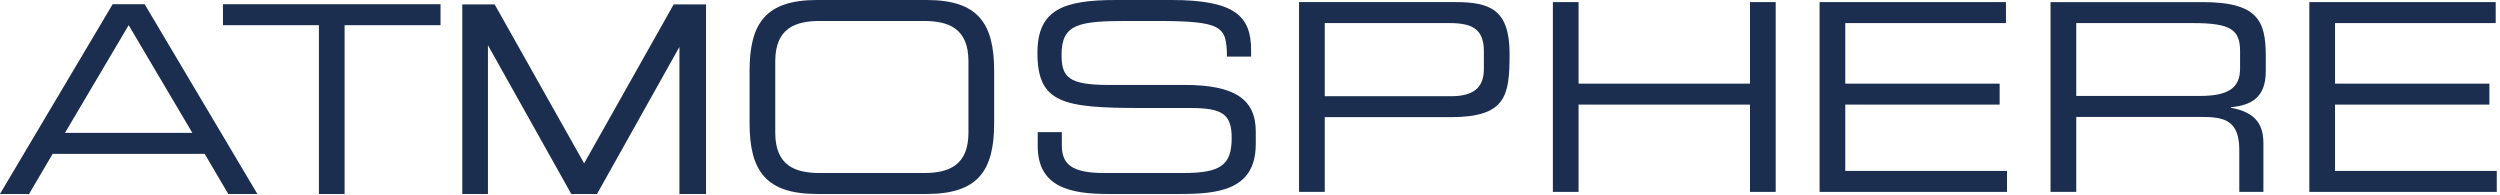
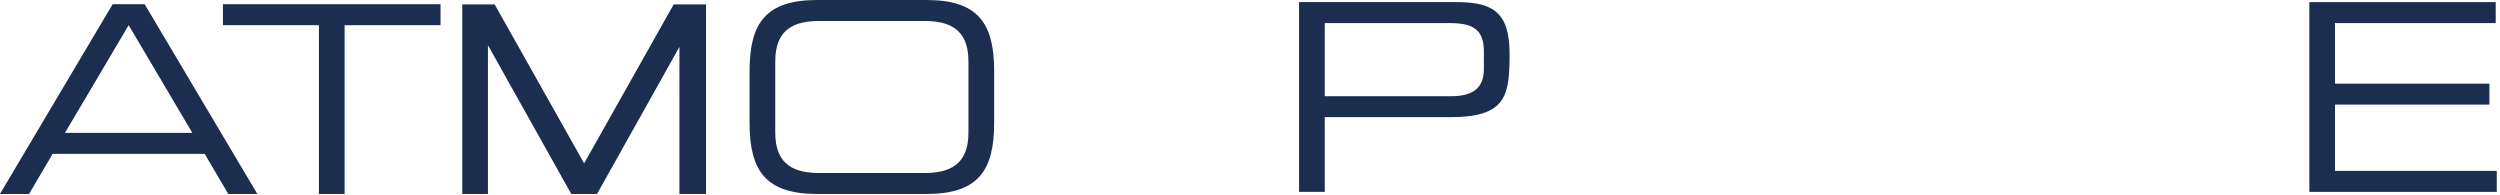
<svg xmlns="http://www.w3.org/2000/svg" width="100%" height="100%" viewBox="0 0 371 29" version="1.1" xml:space="preserve" style="fill-rule:evenodd;clip-rule:evenodd;stroke-linejoin:round;stroke-miterlimit:2;">
  <g transform="matrix(1,0,0,1,-114.744,-85.791)">
    <g transform="matrix(1,0,0,1,-980,-133.708)">
      <g transform="matrix(3.641,0,0,3.641,1199.38,248.286)">
        <path d="M0.038,-7.726L-1.281,-7.726L-4.93,-1.249L-8.577,-7.726L-9.897,-7.726L-9.897,0L-8.851,0L-8.851,-6.064L-5.454,0L-4.405,0L-1.046,-5.995L-1.046,0L0.038,0L0.038,-7.726Z" style="fill:rgb(27,46,80);fill-rule:nonzero;" />
      </g>
      <g transform="matrix(3.641,0,0,3.641,1123.29,229.183)">
        <path d="M0,2.757L-5.193,2.757L-2.596,-1.634L0,2.757ZM-7.842,5.246L-6.656,5.246L-5.695,3.612L0.502,3.612L1.464,5.246L2.65,5.246L-1.945,-2.489L-3.248,-2.489L-7.842,5.246Z" style="fill:rgb(27,46,80);fill-rule:nonzero;" />
      </g>
      <g transform="matrix(3.641,0,0,3.641,1142.07,220.123)">
        <path d="M0,7.735L1.047,7.735L1.047,0.855L4.957,0.855L4.957,0L-3.911,0L-3.911,0.855L0,0.855L0,7.735Z" style="fill:rgb(27,46,80);fill-rule:nonzero;" />
      </g>
      <g transform="matrix(3.641,0,0,3.641,1205.98,230.039)">
        <path d="M0,2.116C0,4.071 0.662,5.011 2.757,5.011L7.212,5.011C9.306,5.011 9.969,4.071 9.969,2.116L9.969,0.001C9.969,-1.955 9.306,-2.895 7.212,-2.895L2.757,-2.895C0.662,-2.895 0,-1.955 0,0.001L0,2.116ZM8.921,2.511C8.921,3.858 8.109,4.157 7.105,4.157L2.863,4.157C1.859,4.157 1.047,3.858 1.047,2.511L1.047,-0.395C1.047,-1.741 1.859,-2.04 2.863,-2.04L7.105,-2.04C8.109,-2.04 8.921,-1.741 8.921,-0.395L8.921,2.511Z" style="fill:rgb(27,46,80);fill-rule:nonzero;" />
      </g>
      <g transform="matrix(3.641,0,0,3.641,1248.74,226.617)">
-         <path d="M0,3.996C0,5.684 1.346,5.951 2.873,5.951L5.779,5.951C7.328,5.951 8.888,5.812 8.888,3.911L8.888,3.408C8.888,2.094 8.034,1.507 5.993,1.507L2.895,1.507C1.261,1.507 0.972,1.197 0.972,0.278C0.972,-0.993 1.687,-1.1 3.707,-1.1L4.818,-1.1C7.564,-1.1 7.692,-0.876 7.714,0.353L8.697,0.353L8.697,0.086C8.697,-1.293 8.045,-1.955 5.448,-1.955L3.195,-1.955C1.036,-1.955 -0.011,-1.56 -0.011,0.203C-0.011,2.254 1.036,2.447 4.23,2.447L6.218,2.447C7.522,2.447 7.906,2.693 7.906,3.665C7.906,4.776 7.457,5.096 5.94,5.096L2.692,5.096C1.389,5.096 0.983,4.733 0.983,3.975L0.983,3.43L0,3.43L0,3.996Z" style="fill:rgb(27,46,80);fill-rule:nonzero;" />
-       </g>
+         </g>
      <g transform="matrix(3.641,0,0,3.641,1314.95,238.015)">
        <path d="M0,-2.265C0,-1.464 -0.492,-1.165 -1.324,-1.165L-6.485,-1.165L-6.485,-4.145L-1.41,-4.145C-0.503,-4.145 0,-3.921 0,-3.002L0,-2.265ZM-7.533,2.735L-6.485,2.735L-6.485,-0.31L-1.367,-0.31C0.908,-0.31 1.048,-1.175 1.048,-2.895C1.048,-4.701 0.246,-5 -1.164,-5L-7.533,-5L-7.533,2.735Z" style="fill:rgb(27,46,80);fill-rule:nonzero;" />
      </g>
      <g transform="matrix(3.641,0,0,3.641,1325.19,219.812)">
-         <path d="M0,7.735L1.047,7.735L1.047,4.177L8.034,4.177L8.034,7.735L9.082,7.735L9.082,0L8.034,0L8.034,3.323L1.047,3.323L1.047,0L0,0L0,7.735Z" style="fill:rgb(27,46,80);fill-rule:nonzero;" />
-       </g>
+         </g>
      <g transform="matrix(3.641,0,0,3.641,1364.77,219.812)">
-         <path d="M0,7.735L7.639,7.735L7.639,6.88L1.047,6.88L1.047,4.177L7.339,4.177L7.339,3.323L1.047,3.323L1.047,0.855L7.596,0.855L7.596,0L0,0L0,7.735Z" style="fill:rgb(27,46,80);fill-rule:nonzero;" />
-       </g>
+         </g>
      <g transform="matrix(3.641,0,0,3.641,1402.86,234.047)">
-         <path d="M0,-0.085L0,-3.055L4.765,-3.055C6.303,-3.055 6.677,-2.777 6.677,-1.912L6.677,-1.207C6.677,-0.395 6.185,-0.085 5.021,-0.085L0,-0.085ZM-1.048,3.825L0,3.825L0,0.77L5.107,0.77C6.057,0.77 6.645,0.919 6.645,2.127L6.645,3.825L7.628,3.825L7.628,1.849C7.628,1.144 7.371,0.588 6.303,0.396L6.303,0.374C7.105,0.3 7.725,0 7.725,-1.089L7.725,-1.72C7.725,-3.173 7.371,-3.91 5.139,-3.91L-1.048,-3.91L-1.048,3.825Z" style="fill:rgb(27,46,80);fill-rule:nonzero;" />
-       </g>
+         </g>
      <g transform="matrix(3.641,0,0,3.641,1437.45,219.812)">
        <path d="M0,7.735L7.639,7.735L7.639,6.88L1.047,6.88L1.047,4.177L7.339,4.177L7.339,3.323L1.047,3.323L1.047,0.855L7.596,0.855L7.596,0L0,0L0,7.735Z" style="fill:rgb(27,46,80);fill-rule:nonzero;" />
      </g>
    </g>
  </g>
</svg>